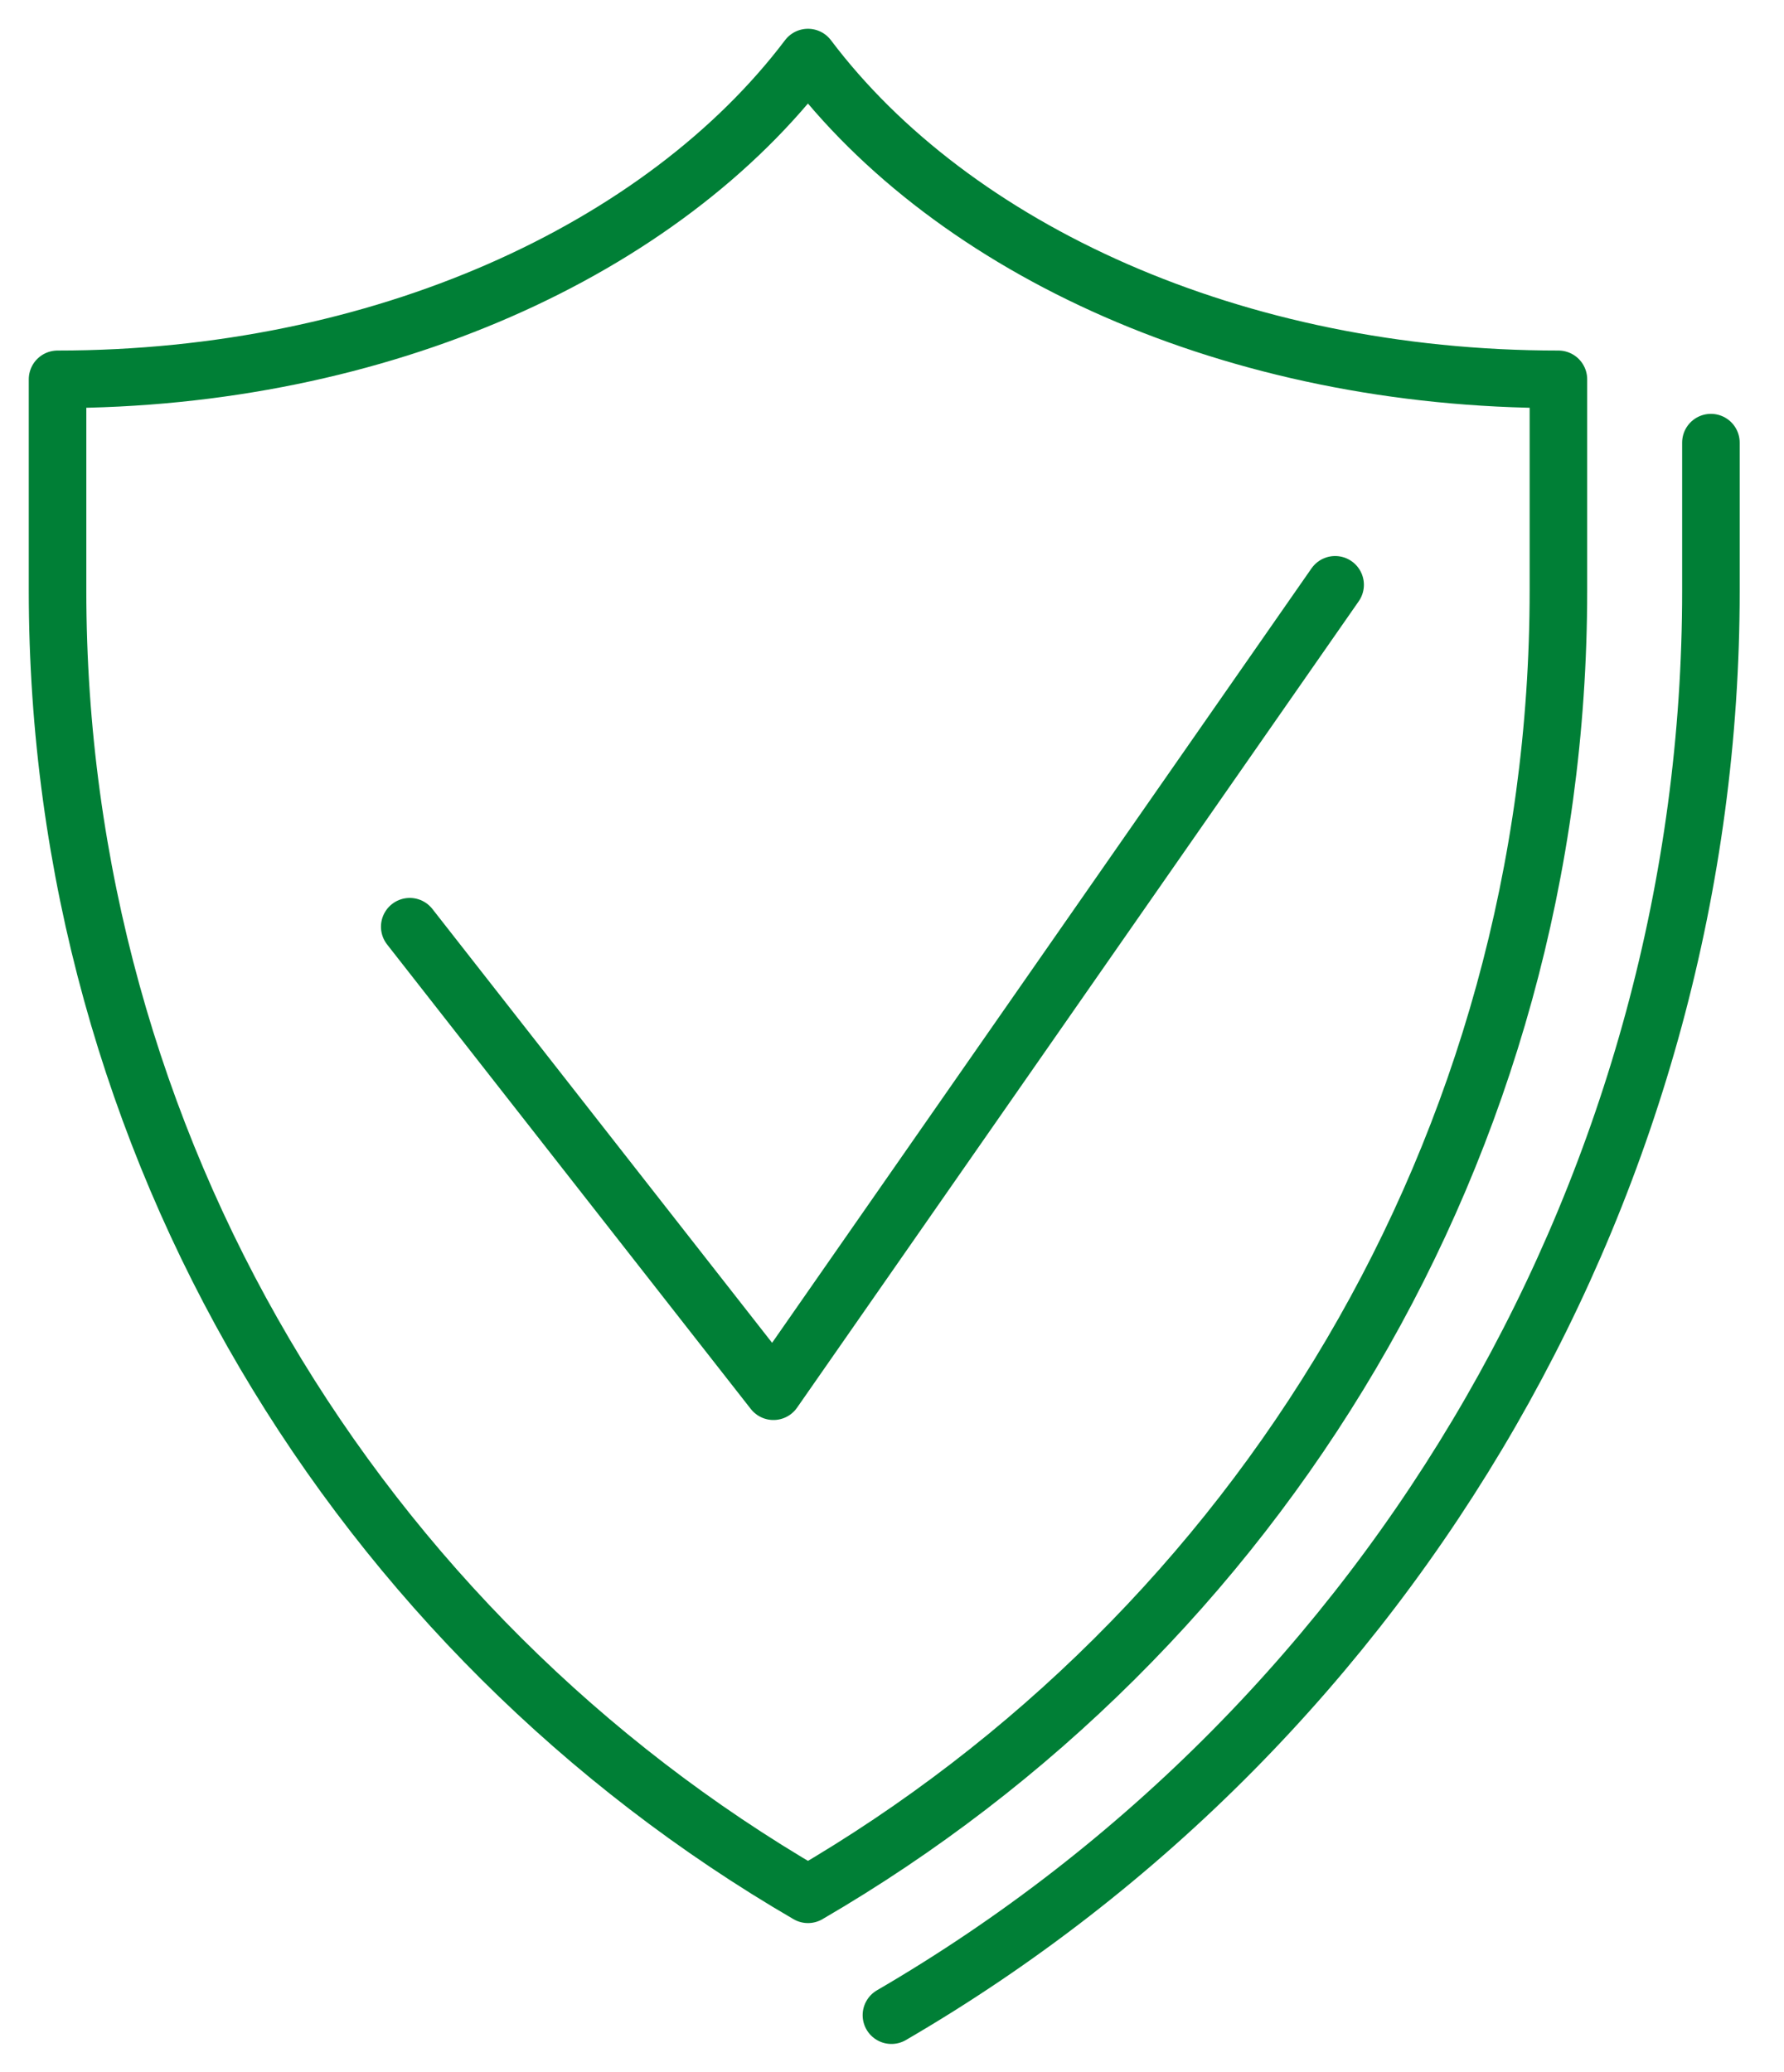
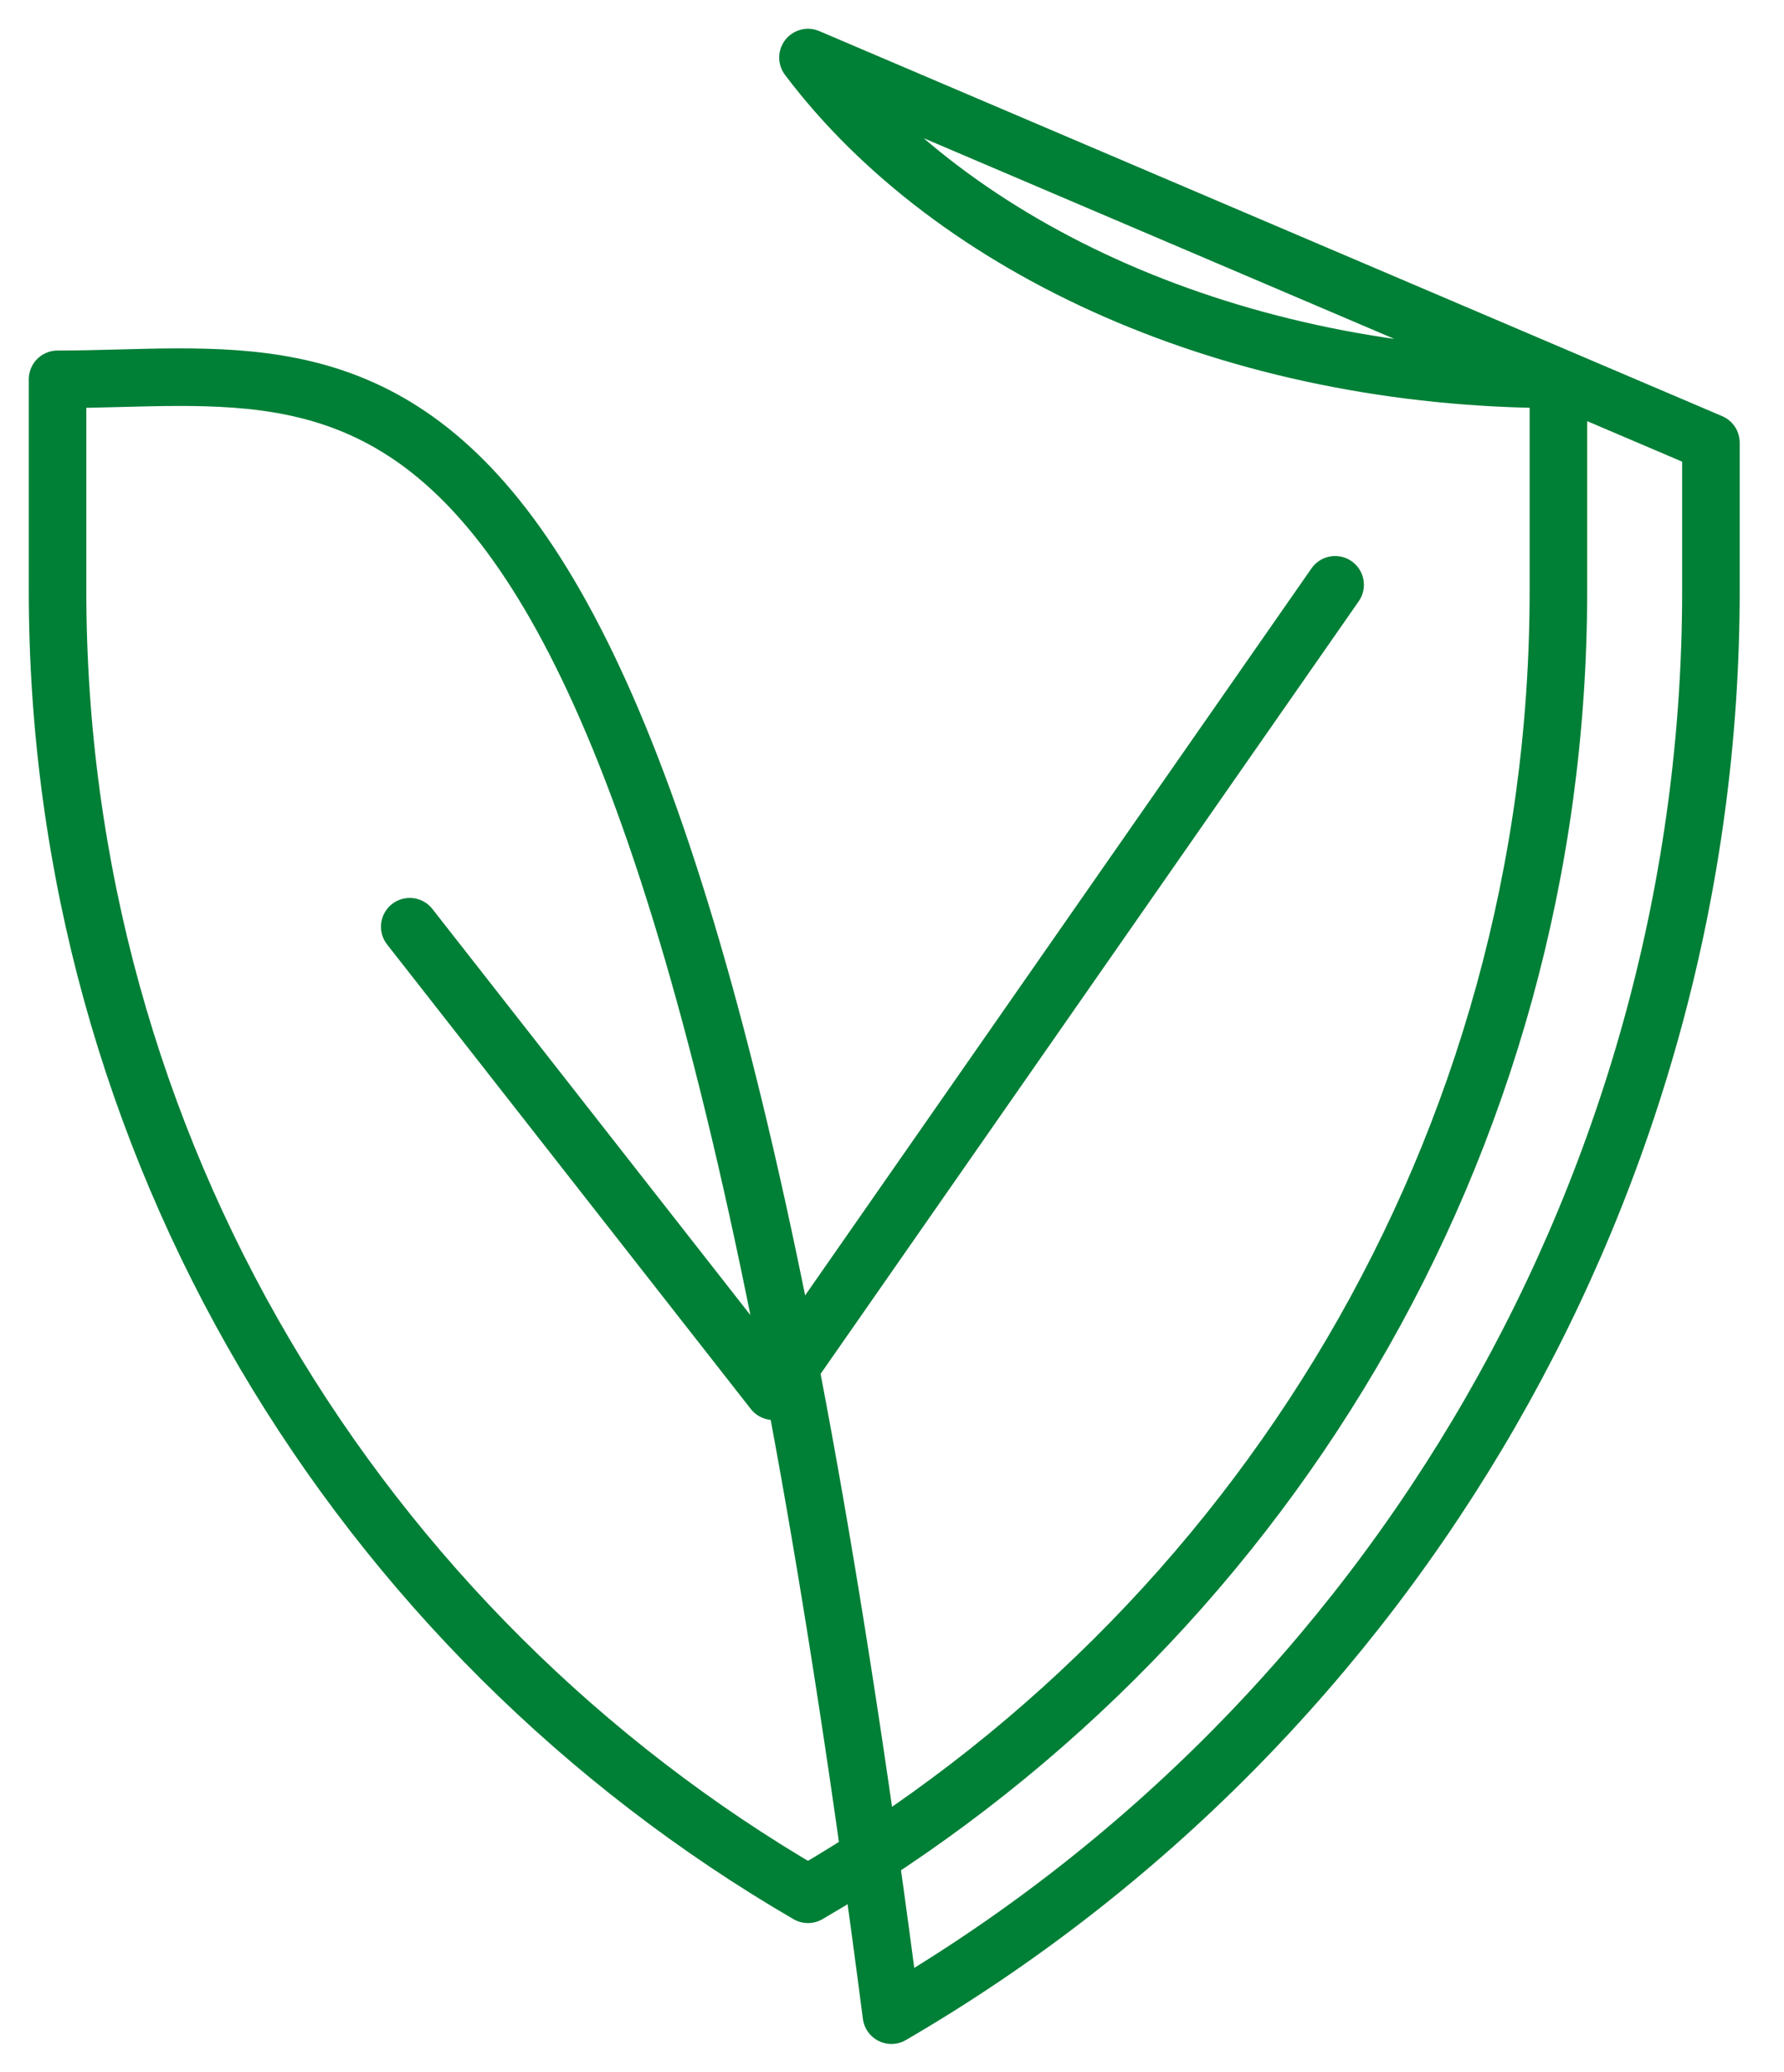
<svg xmlns="http://www.w3.org/2000/svg" width="31" height="36" viewBox="0 0 31 36" fill="none">
-   <path d="M23.2 10.16L13.44 24.17L7.12 16.1M29.73 7.69V10.27C29.73 20.42 24.27 29.9 15.49 35.01M14.04 1C11.52 4.33 6.62 6.59 1 6.59V10.26C1 19.94 6.25 28.38 14.04 32.91C21.83 28.38 27.08 19.95 27.08 10.26V6.59C21.45 6.59 16.56 4.34 14.04 1Z" stroke="#007F36" stroke-miterlimit="10" stroke-linecap="round" stroke-linejoin="round" />
+   <path d="M23.2 10.16L13.44 24.17L7.12 16.1M29.73 7.69V10.27C29.73 20.42 24.27 29.9 15.49 35.01C11.52 4.33 6.62 6.59 1 6.59V10.26C1 19.94 6.25 28.38 14.04 32.91C21.83 28.38 27.08 19.95 27.08 10.26V6.59C21.45 6.59 16.56 4.34 14.04 1Z" stroke="#007F36" stroke-miterlimit="10" stroke-linecap="round" stroke-linejoin="round" />
</svg>